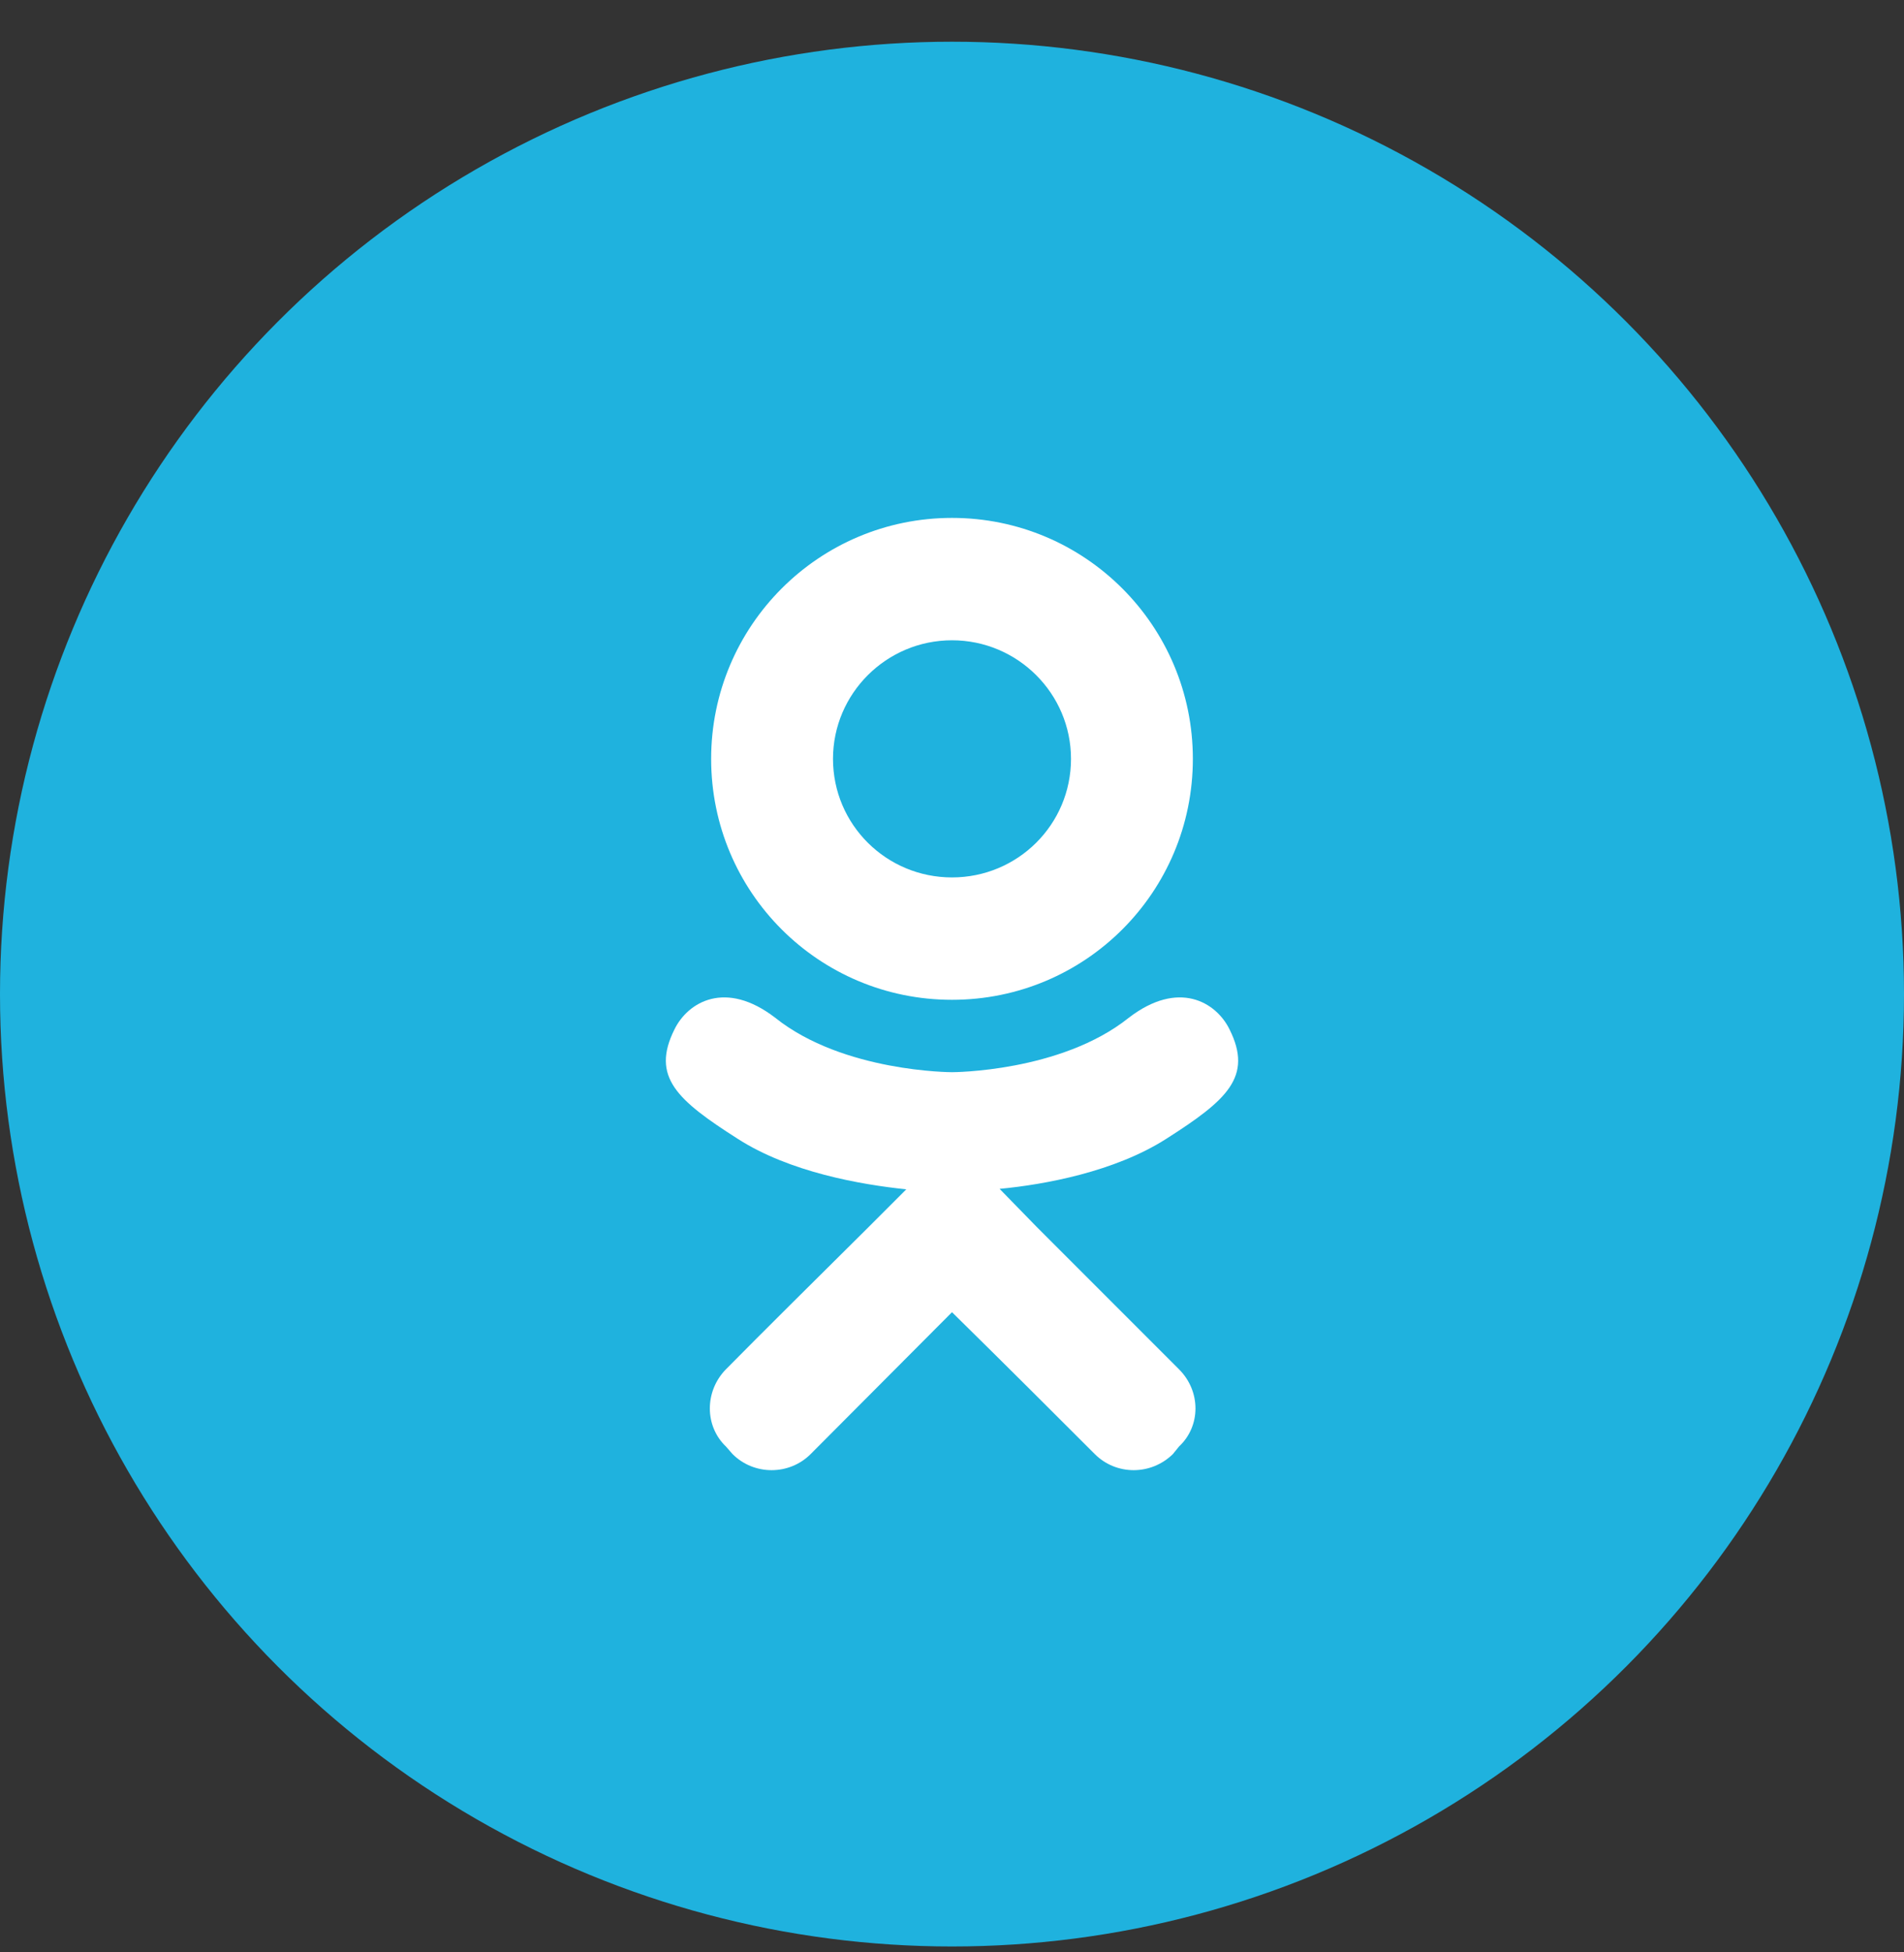
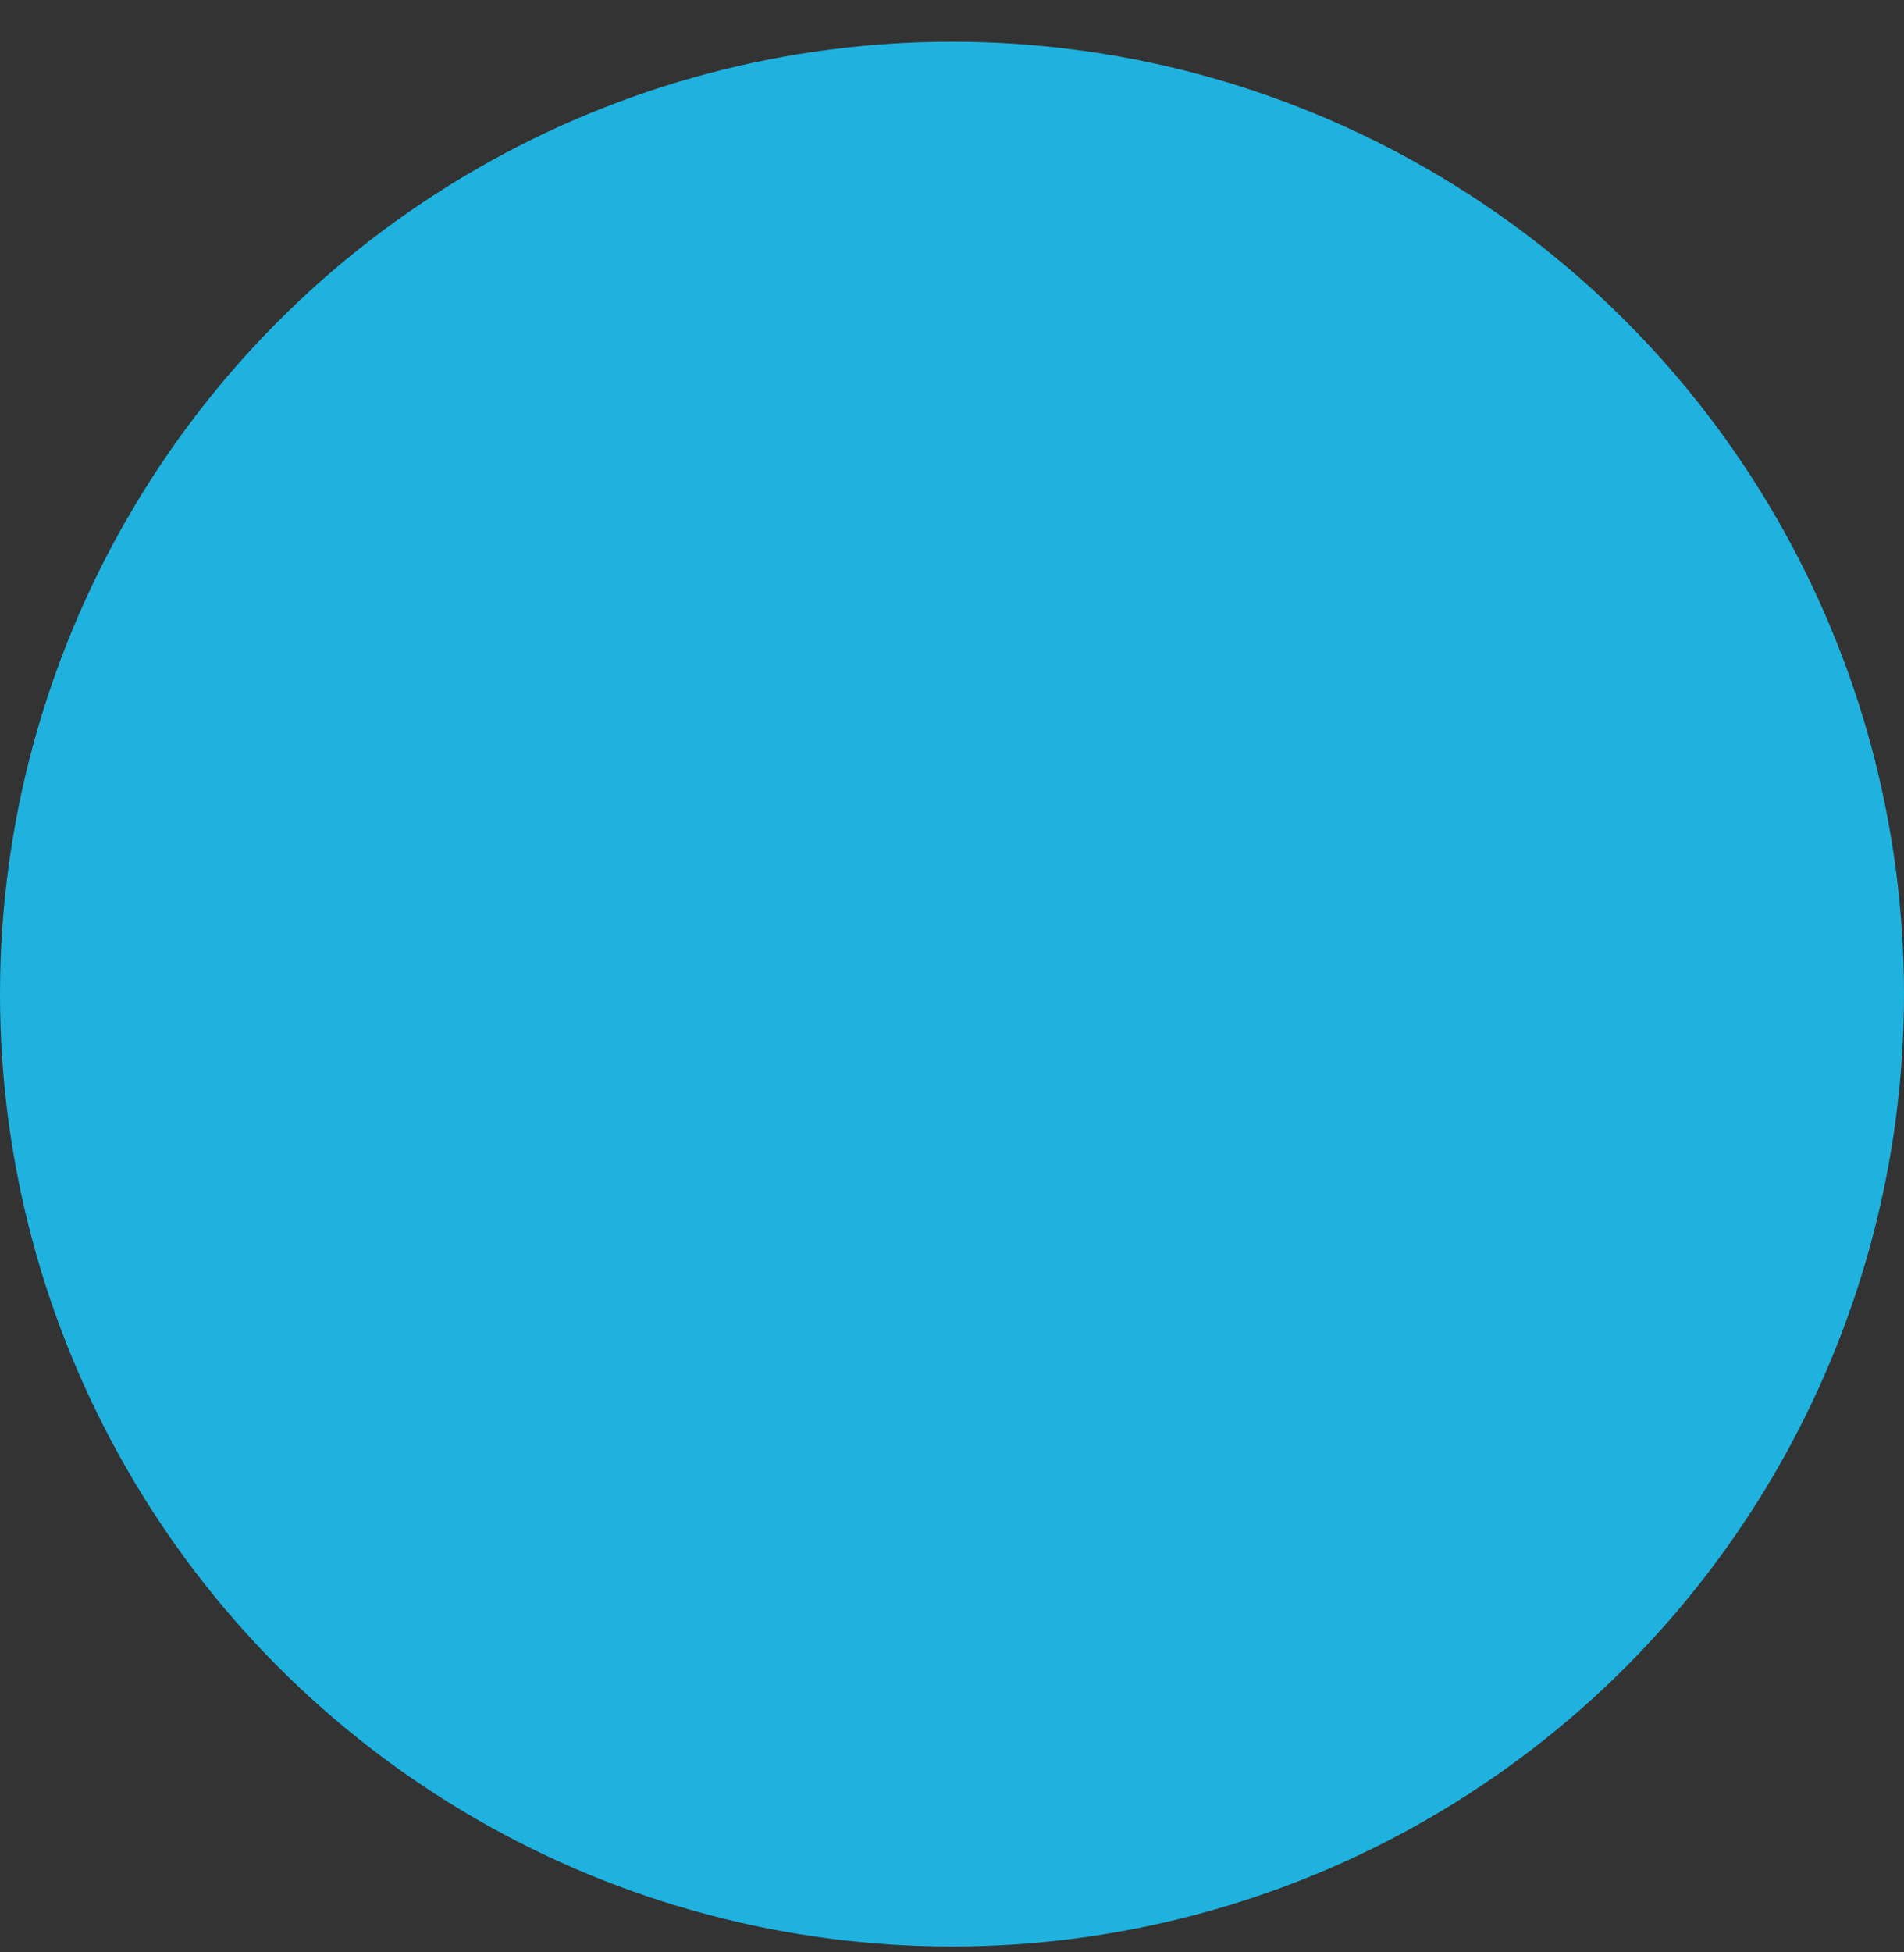
<svg xmlns="http://www.w3.org/2000/svg" width="40" height="41" viewBox="0 0 40 41" fill="none">
  <rect x="0" y="0" width="40" height="41" fill="#333333" stroke="none" />
  <circle cx="20" cy="20.876" r="20" fill="#1FB2DE" />
-   <path d="M25.83 21.616C25.55 21.046 24.76 20.566 23.71 21.376C22.28 22.516 20 22.516 20 22.516C20 22.516 17.72 22.516 16.29 21.376C15.24 20.566 14.45 21.046 14.17 21.616C13.67 22.616 14.23 23.106 15.5 23.916C16.59 24.616 18.08 24.876 19.04 24.976L18.24 25.776C17.1 26.906 16 27.996 15.25 28.756C14.8 29.216 14.8 29.946 15.25 30.376L15.39 30.536C15.84 30.986 16.58 30.986 17.03 30.536L20 27.556C21.15 28.686 22.24 29.776 23 30.536C23.45 30.986 24.18 30.986 24.64 30.536L24.77 30.376C25.23 29.946 25.23 29.216 24.77 28.756L21.79 25.776L21 24.966C21.95 24.876 23.42 24.606 24.5 23.916C25.77 23.106 26.33 22.616 25.83 21.616ZM20 13.446C21.38 13.446 22.5 14.566 22.5 15.936C22.5 17.316 21.38 18.426 20 18.426C18.62 18.426 17.5 17.316 17.5 15.936C17.5 14.566 18.62 13.446 20 13.446ZM20 20.996C22.8 20.996 25.06 18.736 25.06 15.936C25.06 13.146 22.8 10.876 20 10.876C17.2 10.876 14.94 13.146 14.94 15.936C14.94 18.736 17.2 20.996 20 20.996Z" fill="white" />
</svg>